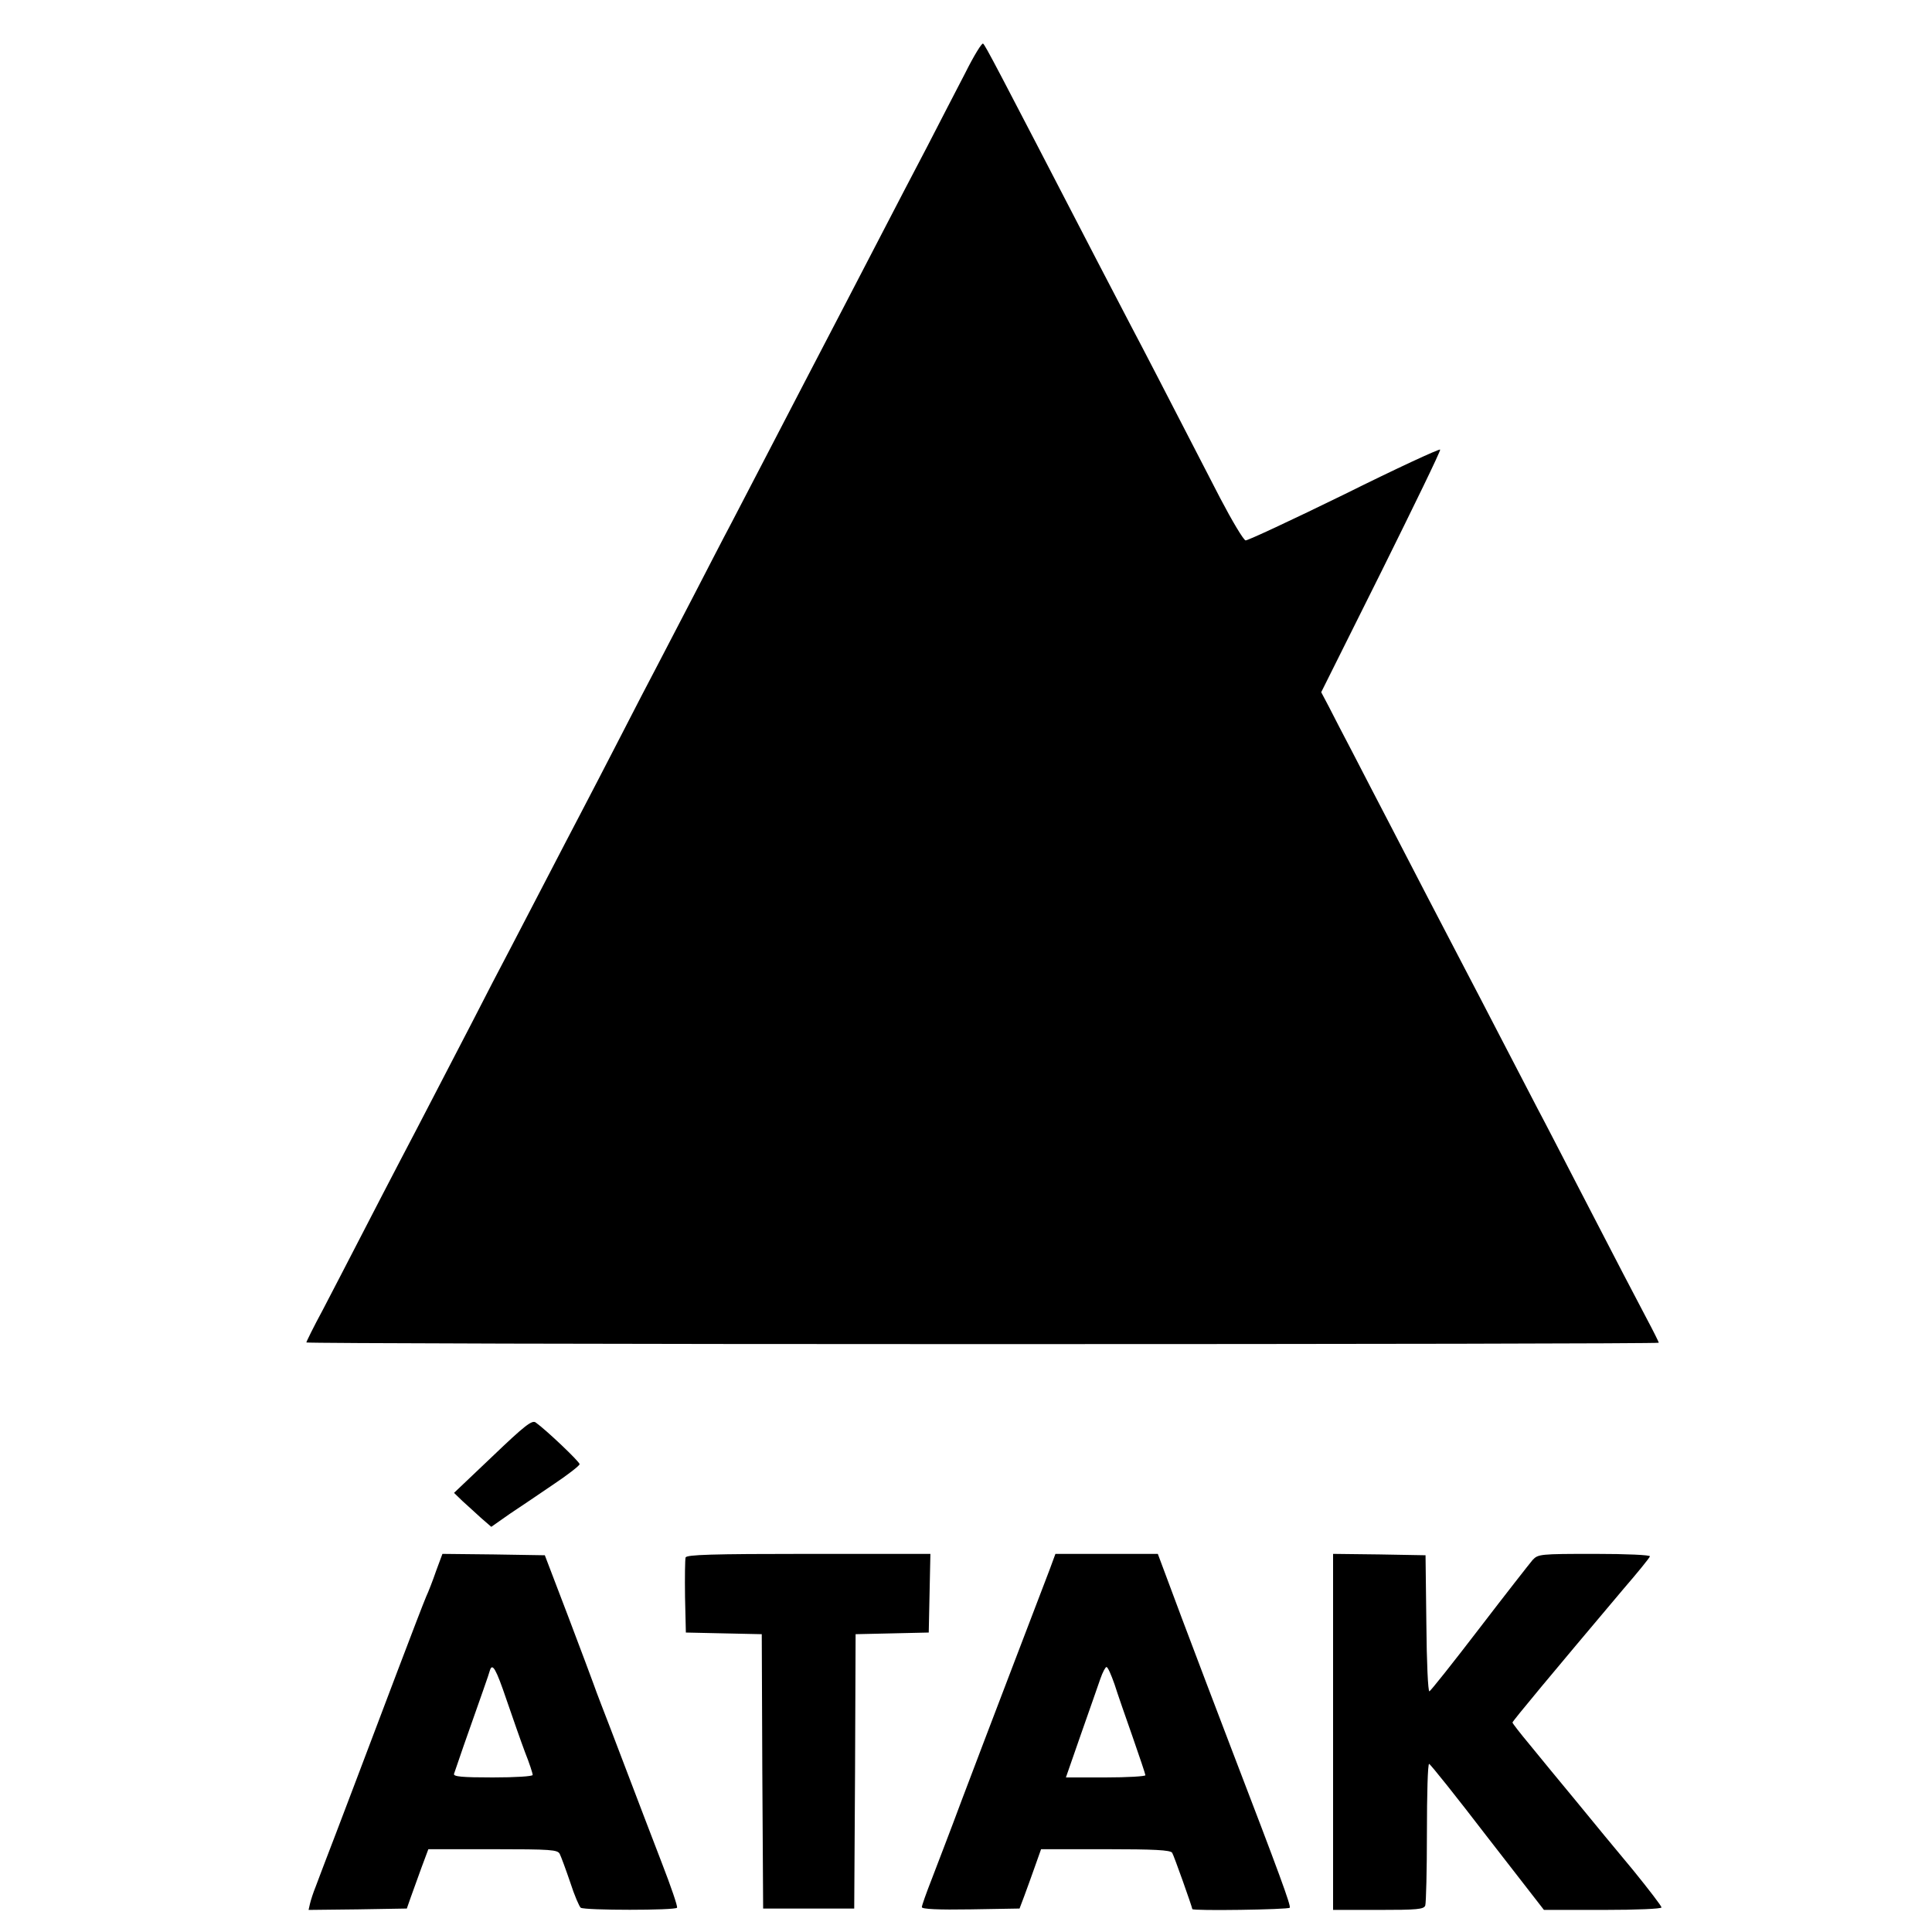
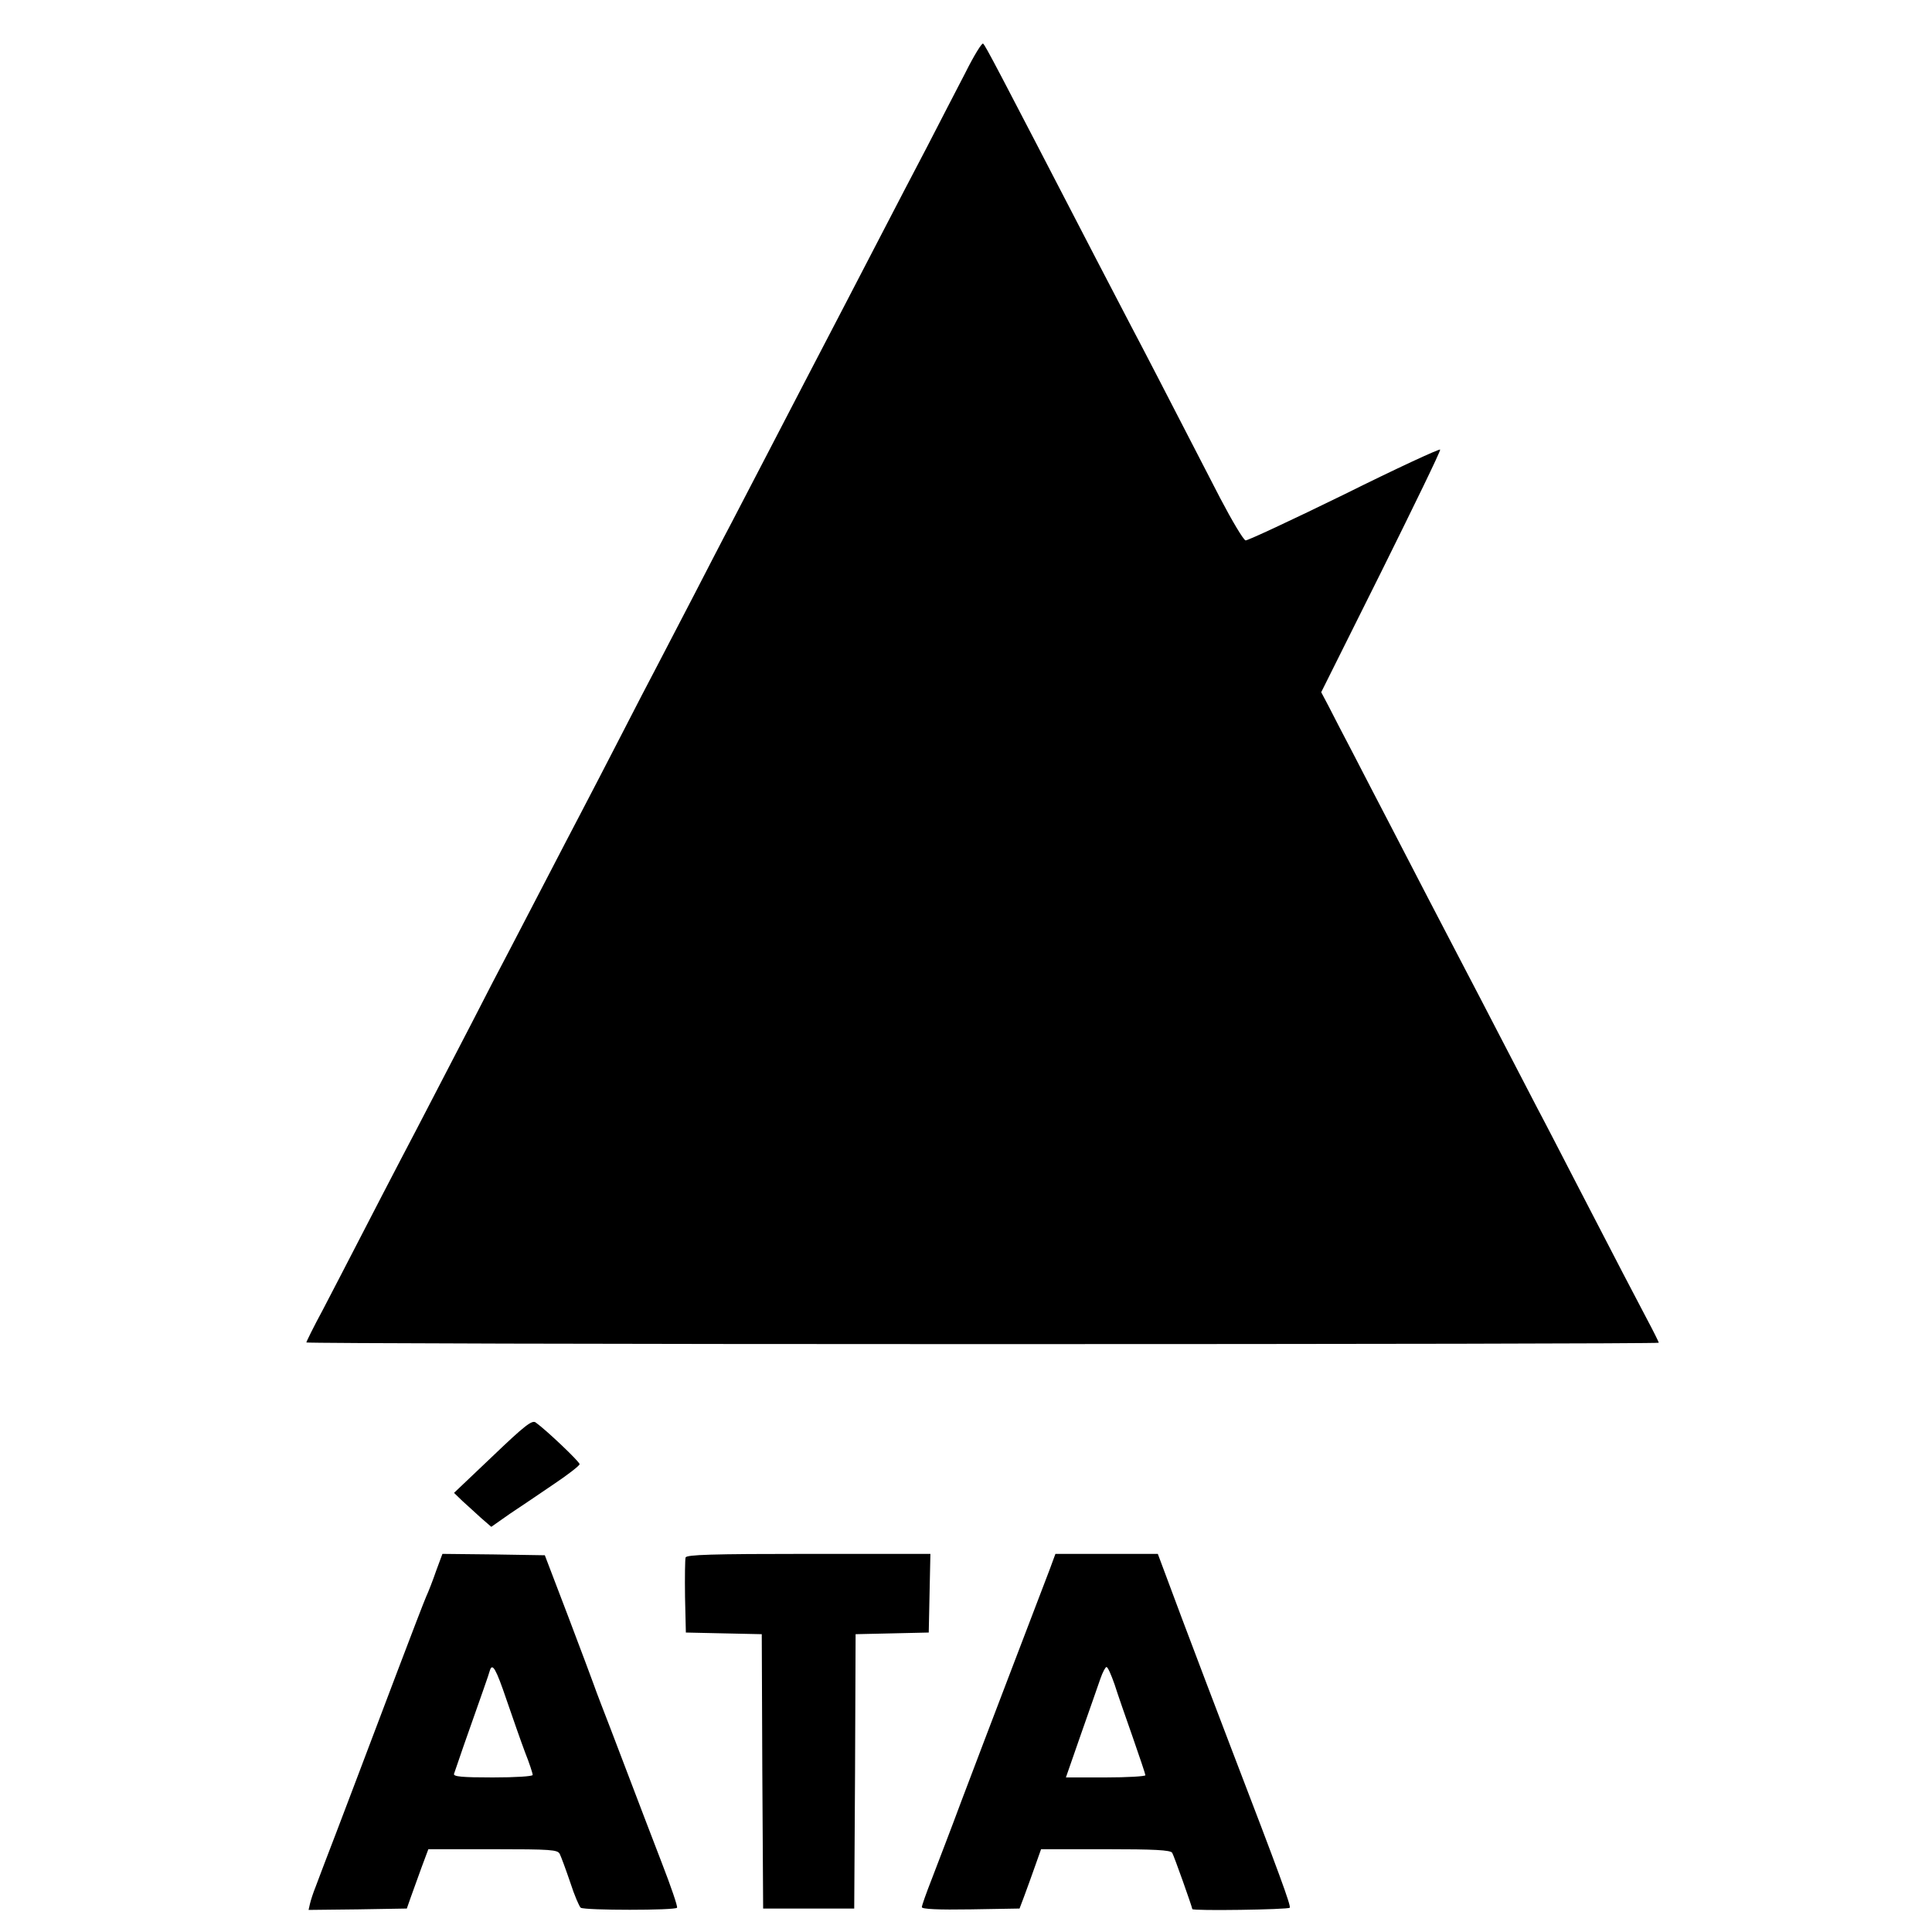
<svg xmlns="http://www.w3.org/2000/svg" version="1.0" width="700pt" height="700pt" viewBox="0 0 700 700" preserveAspectRatio="xMidYMid meet">
  <g transform="translate(0,700) scale(0.1,-0.1)" fill="#000000" stroke="none">
    <path d="M3498 6737 c-32 -61 -94 -182 -138 -267 -45 -85 -122 -234 -172 -330 -91 -176 -158 -304 -273 -525 -34 -66 -95 -183 -135 -260 -40 -77 -98 -189 -130 -250 -32 -60 -92 -177 -135 -260 -43 -82 -101 -195 -130 -250 -29 -55 -92 -176 -140 -270 -48 -93 -111 -215 -140 -270 -29 -55 -85 -163 -125 -240 -40 -77 -98 -189 -130 -250 -32 -60 -95 -182 -140 -270 -100 -192 -182 -352 -260 -500 -31 -60 -95 -182 -140 -270 -45 -88 -109 -210 -141 -272 -33 -61 -59 -114 -59 -117 0 -3 1103 -6 2450 -6 1348 0 2450 2 2450 5 0 3 -20 43 -44 88 -42 79 -99 189 -261 502 -43 83 -103 200 -135 260 -32 61 -92 178 -135 260 -43 83 -101 195 -130 250 -86 165 -178 341 -265 510 -46 88 -109 210 -140 270 -32 61 -70 134 -85 164 l-28 53 217 435 c119 240 216 439 214 444 -2 4 -158 -68 -347 -162 -190 -93 -351 -168 -358 -167 -8 2 -49 71 -92 153 -212 411 -277 537 -321 620 -26 50 -82 158 -125 240 -374 722 -403 777 -413 787 -4 4 -33 -43 -64 -105z" />
    <path d="M1785 1724 l-140 -133 30 -29 c17 -15 47 -43 67 -61 l38 -33 67 47 c38 25 110 74 160 108 51 34 93 67 93 72 0 9 -121 124 -159 151 -13 10 -40 -11 -156 -122z" />
    <path d="M1580 1308 c-12 -35 -28 -76 -36 -93 -7 -16 -54 -138 -104 -270 -101 -267 -232 -613 -262 -690 -10 -27 -26 -68 -34 -90 -9 -22 -18 -50 -21 -63 l-5 -22 178 2 178 3 14 40 c8 22 25 70 39 108 l25 67 234 0 c212 0 234 -2 242 -17 5 -10 22 -56 38 -103 15 -47 33 -88 38 -92 14 -10 344 -10 349 0 3 4 -22 77 -55 162 -33 85 -91 238 -130 340 -39 102 -79 208 -90 235 -11 28 -23 61 -28 75 -5 14 -46 124 -92 245 l-84 220 -185 3 -186 2 -23 -62z m255 -466 c22 -64 52 -150 67 -190 16 -40 28 -77 28 -83 0 -5 -61 -9 -145 -9 -111 0 -143 3 -140 13 2 6 18 53 35 102 64 182 92 260 95 273 9 28 22 6 60 -106z" />
    <path d="M2484 1357 c-2 -7 -3 -71 -2 -143 l3 -129 137 -3 138 -3 2 -497 3 -497 165 0 165 0 3 497 2 497 133 3 132 3 3 143 3 142 -441 0 c-353 0 -442 -3 -446 -13z" />
    <path d="M3803 1313 c-12 -32 -72 -188 -133 -348 -61 -159 -144 -378 -185 -486 -40 -108 -90 -237 -109 -287 -20 -51 -36 -96 -36 -102 0 -7 59 -10 177 -8 l177 3 17 45 c9 25 27 73 39 108 l22 62 234 0 c175 0 235 -3 241 -13 6 -9 72 -195 73 -204 0 -7 349 -2 353 5 5 7 -38 124 -208 567 -53 138 -135 355 -183 482 l-87 233 -186 0 -185 0 -21 -57z m235 -415 c11 -35 41 -121 66 -192 25 -72 46 -134 46 -138 0 -4 -65 -8 -144 -8 l-144 0 55 158 c30 86 62 176 70 200 8 23 18 42 22 42 5 0 17 -28 29 -62z" />
-     <path d="M4830 725 l0 -645 164 0 c140 0 165 2 170 16 3 9 6 128 6 265 0 137 3 249 8 248 4 0 99 -119 211 -265 l205 -264 213 0 c125 0 213 4 213 9 0 5 -46 65 -102 134 -57 68 -150 181 -208 252 -58 70 -133 161 -167 203 -35 42 -63 78 -63 81 0 5 144 178 403 485 51 59 94 112 95 117 2 5 -84 9 -200 9 -199 0 -205 -1 -225 -22 -11 -13 -98 -124 -193 -248 -95 -124 -176 -226 -181 -228 -5 -2 -10 108 -11 245 l-3 248 -167 3 -168 2 0 -645z" />
  </g>
</svg>